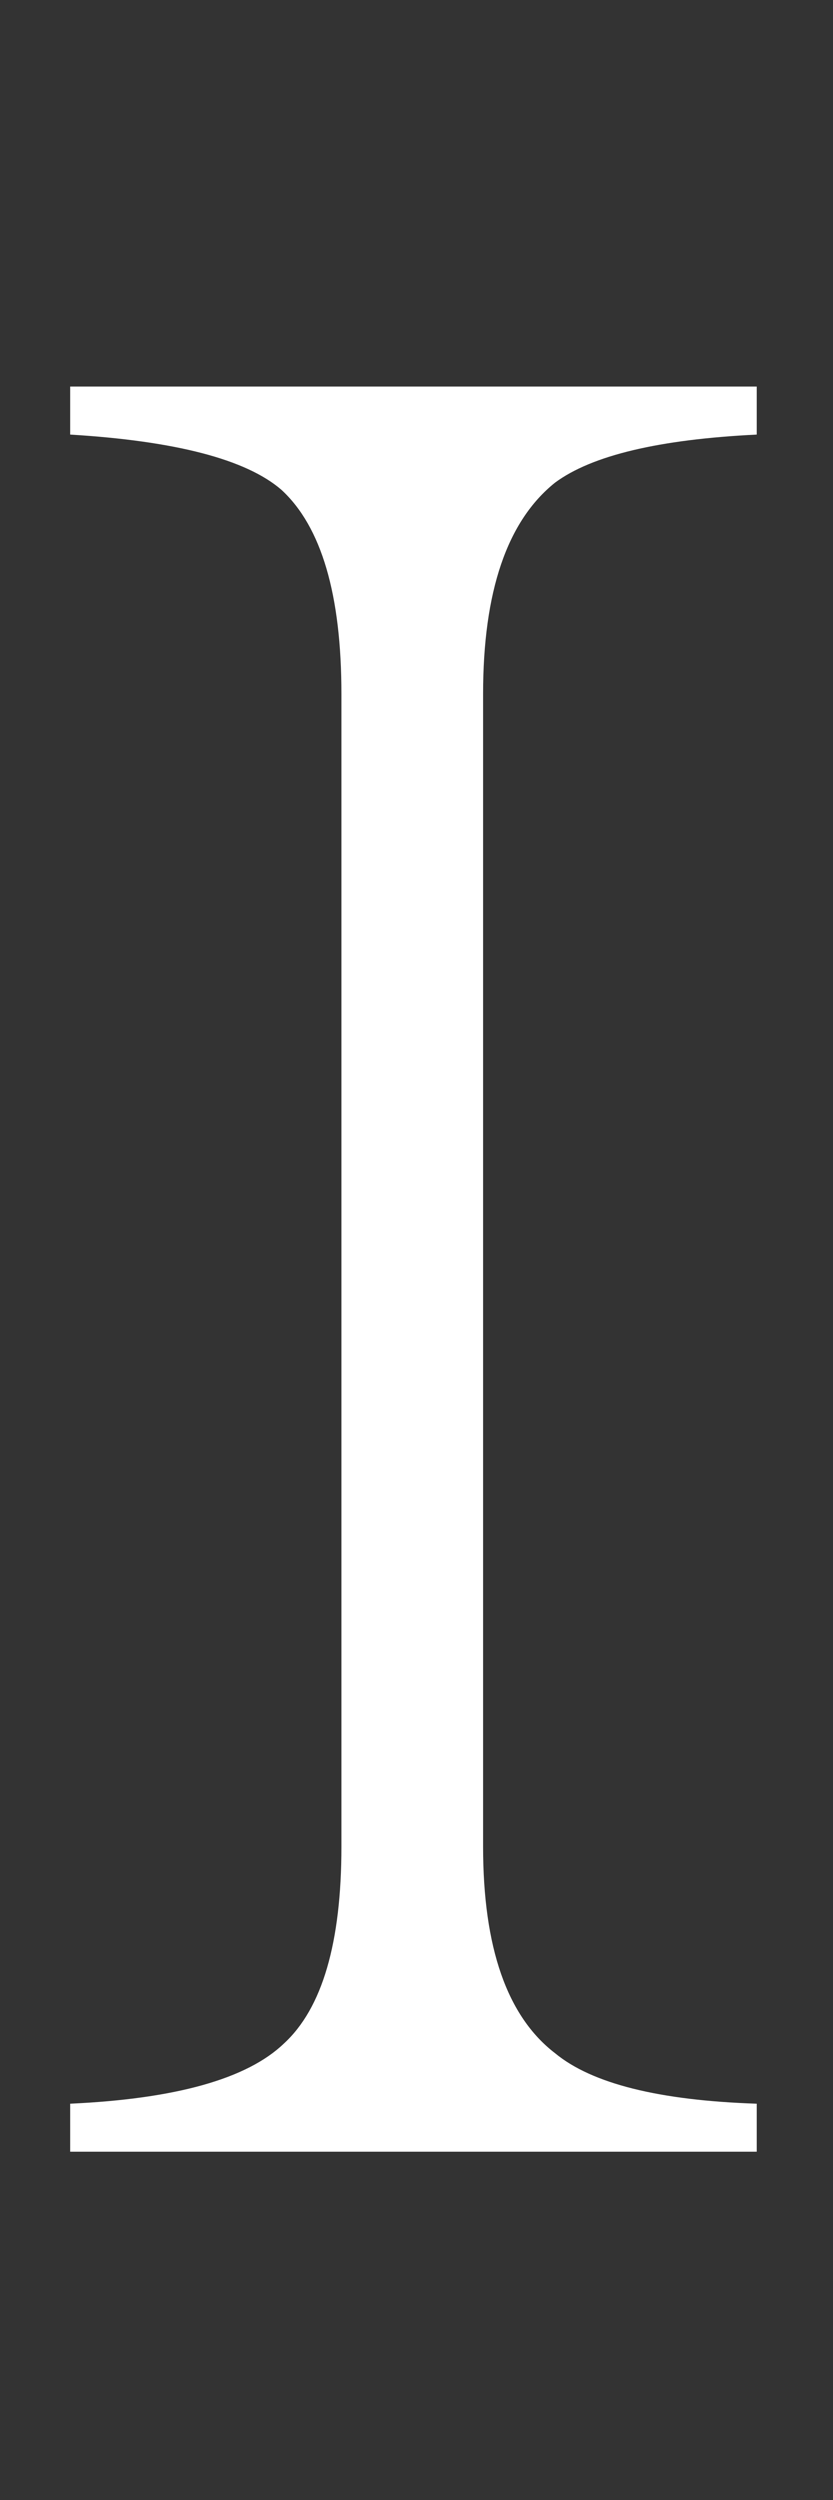
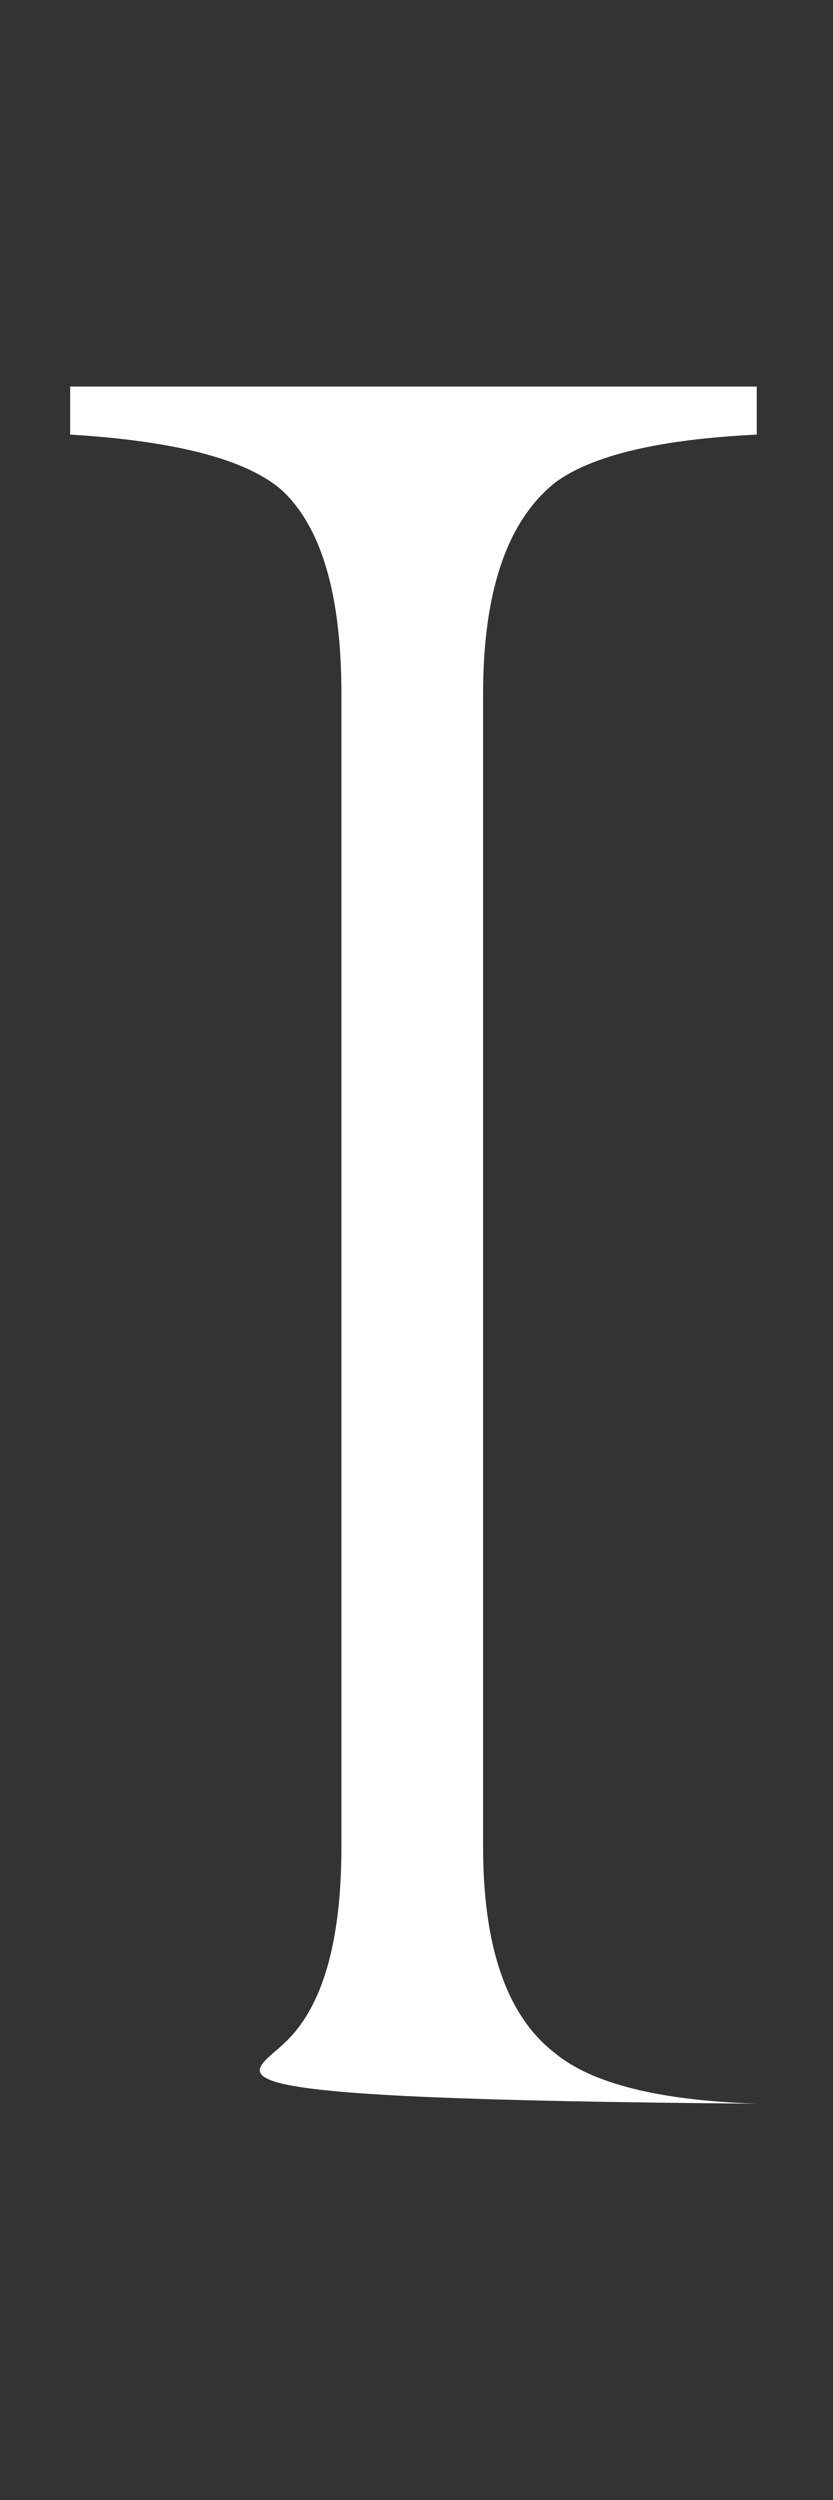
<svg xmlns="http://www.w3.org/2000/svg" width="16" height="48" viewBox="0 0 16 48" fill="none">
  <rect x="0" y="0" width="16" height="48" fill="#333333" stroke="none" />
-   <path d="M14.535 41.313H1.348V40.391C3.376 40.298 4.744 39.914 5.451 39.238C6.189 38.562 6.558 37.301 6.558 35.457V13.324C6.558 11.418 6.174 10.111 5.405 9.404C4.729 8.82 3.376 8.467 1.348 8.344V7.422H14.535V8.344C12.66 8.436 11.369 8.743 10.662 9.266C9.74 10.004 9.279 11.356 9.279 13.324V35.457C9.279 37.393 9.74 38.715 10.662 39.422C11.369 40.006 12.66 40.329 14.535 40.391V41.313Z" fill="white" />
+   <path d="M14.535 41.313V40.391C3.376 40.298 4.744 39.914 5.451 39.238C6.189 38.562 6.558 37.301 6.558 35.457V13.324C6.558 11.418 6.174 10.111 5.405 9.404C4.729 8.82 3.376 8.467 1.348 8.344V7.422H14.535V8.344C12.66 8.436 11.369 8.743 10.662 9.266C9.74 10.004 9.279 11.356 9.279 13.324V35.457C9.279 37.393 9.74 38.715 10.662 39.422C11.369 40.006 12.66 40.329 14.535 40.391V41.313Z" fill="white" />
</svg>